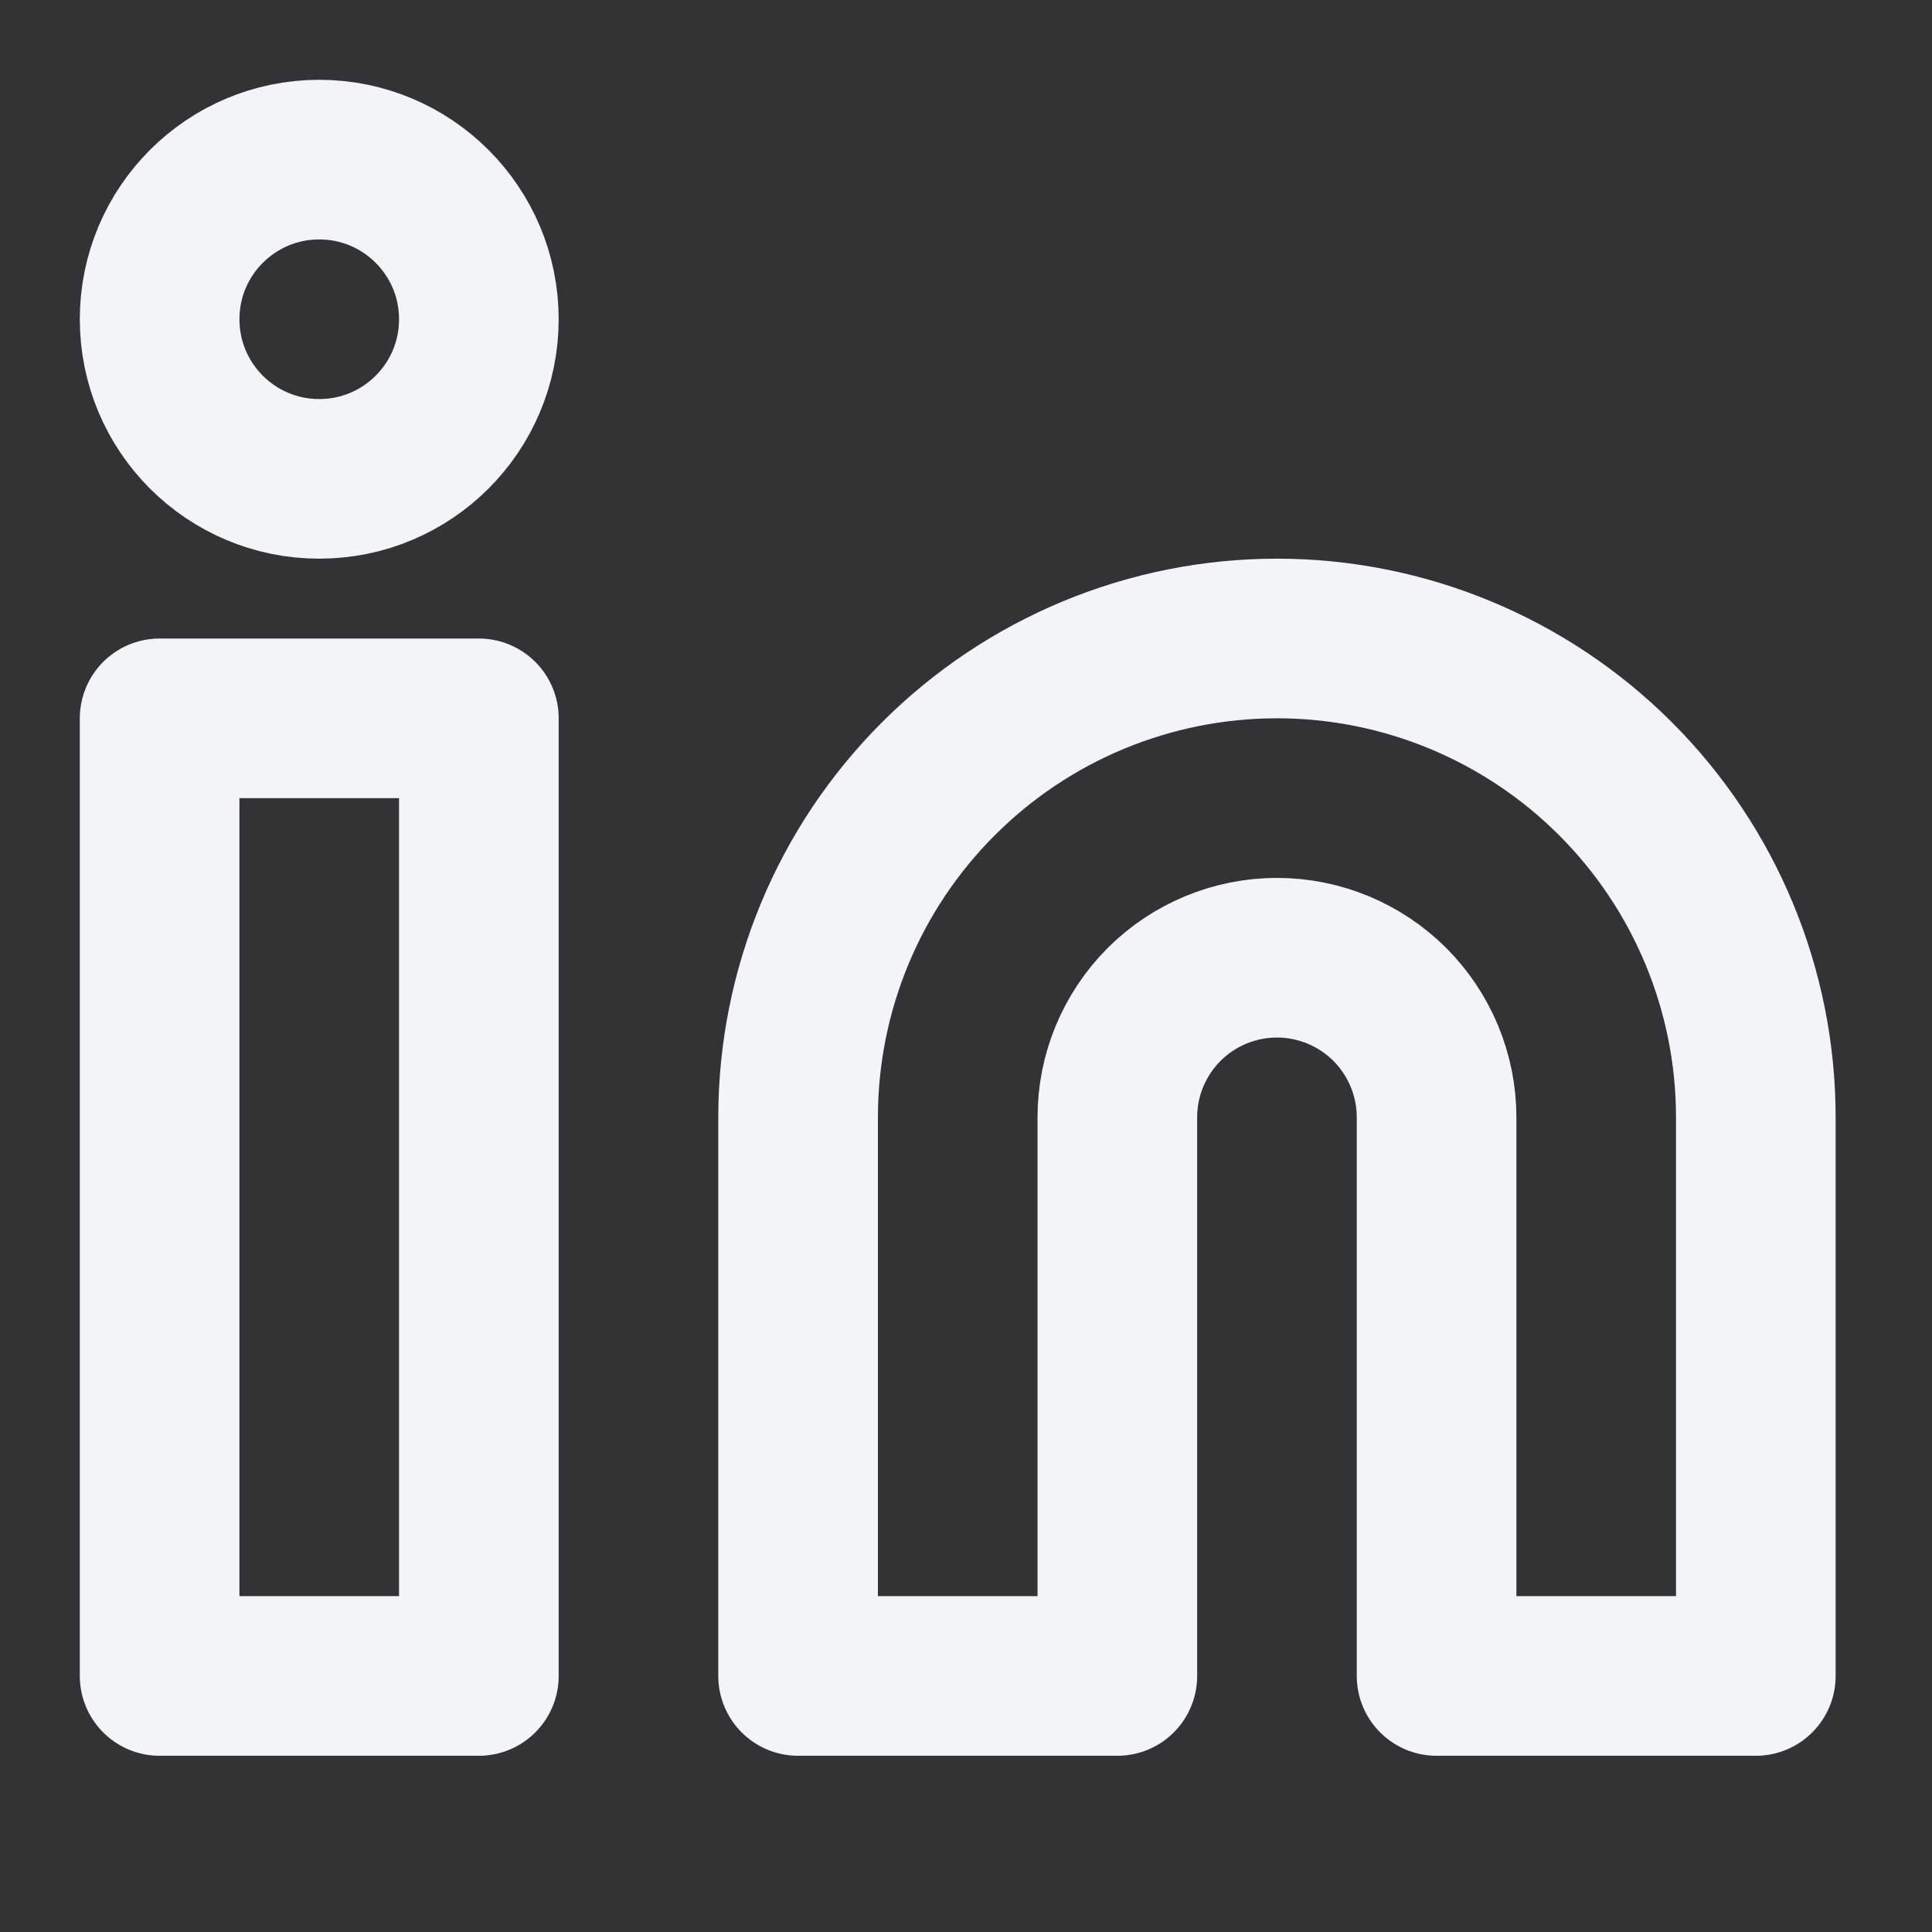
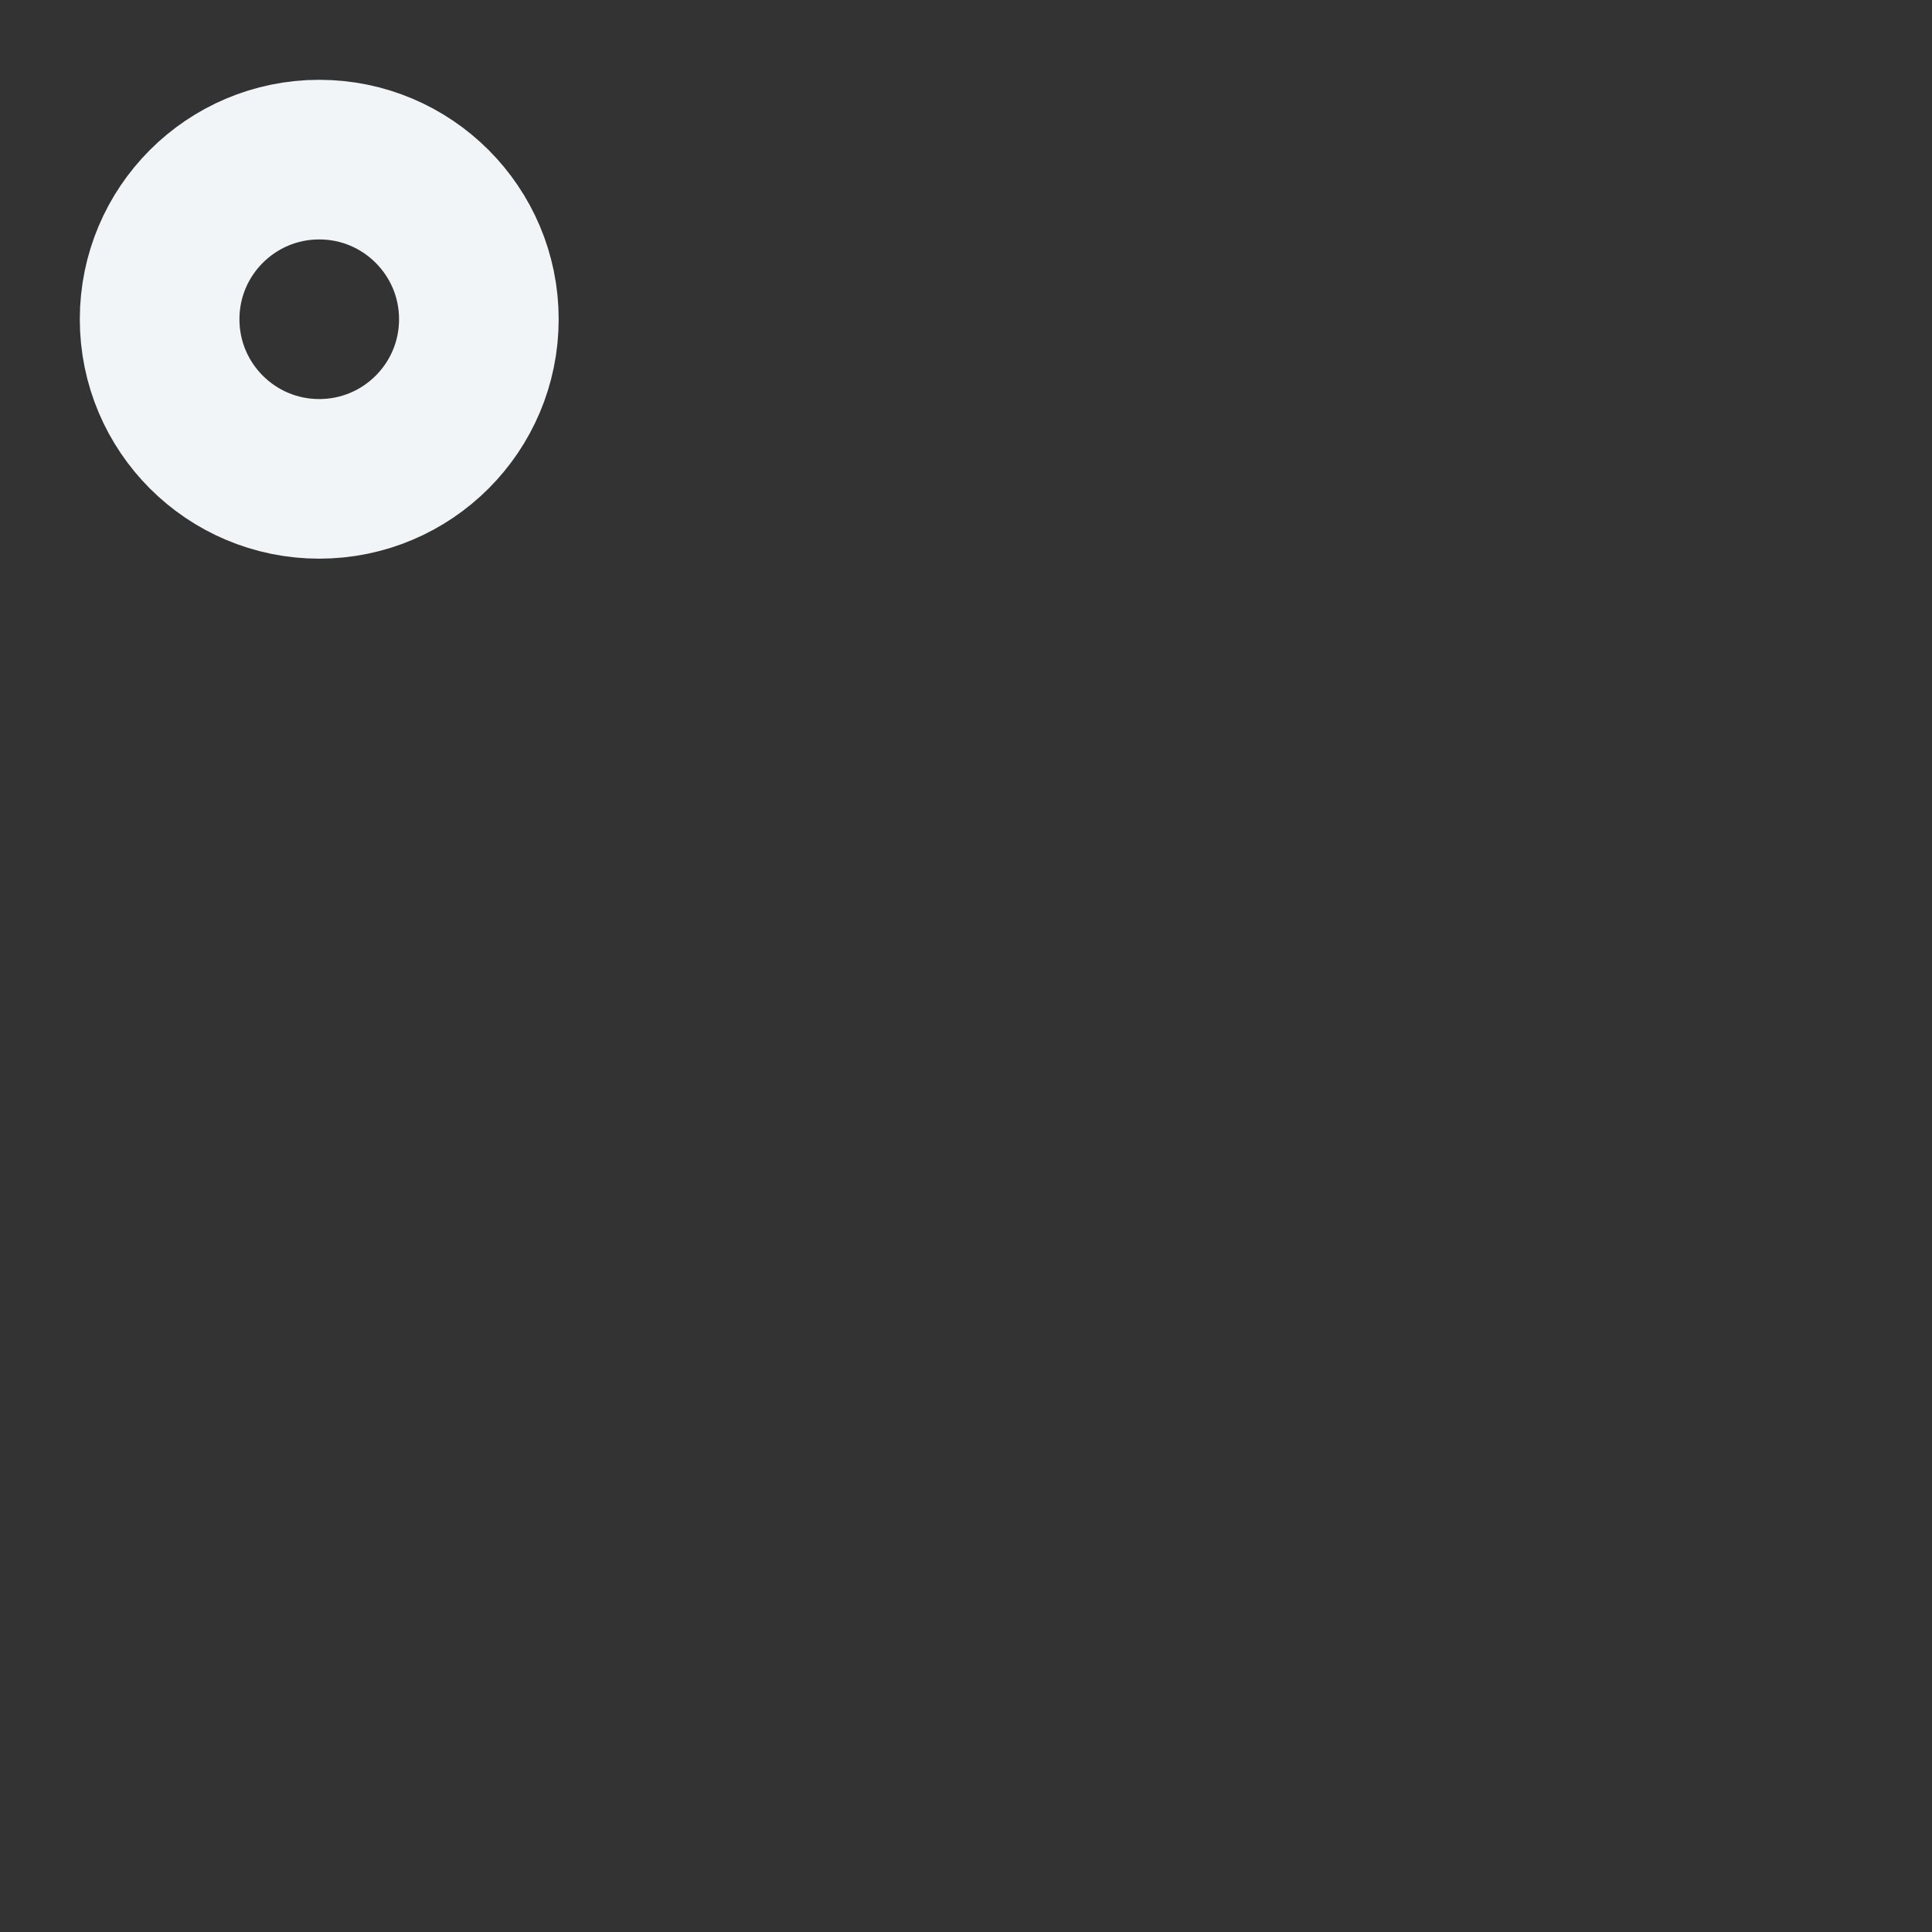
<svg xmlns="http://www.w3.org/2000/svg" fill="none" height="100%" overflow="visible" preserveAspectRatio="none" style="display: block;" viewBox="0 0 21 21" width="100%">
  <rect x="0" y="0" width="21" height="21" fill="#333333" stroke="none" />
  <g id="lucide/linkedin">
    <g id="Vector">
-       <path d="M13.88 6.94C15.26 6.94 16.584 7.489 17.56 8.465C18.536 9.441 19.085 10.765 19.085 12.145V18.217H15.615V12.145C15.615 11.685 15.432 11.244 15.107 10.918C14.781 10.593 14.34 10.41 13.88 10.41C13.42 10.41 12.979 10.593 12.653 10.918C12.328 11.244 12.145 11.685 12.145 12.145V18.217H8.675V12.145C8.675 10.765 9.223 9.441 10.2 8.465C11.176 7.489 12.499 6.94 13.88 6.94Z" stroke="#F2F5F7" stroke-linecap="round" stroke-linejoin="round" stroke-width="1.735" />
-       <path d="M5.205 7.808H1.735V18.217H5.205V7.808Z" stroke="#F2F5F7" stroke-linecap="round" stroke-linejoin="round" stroke-width="1.735" />
      <path d="M3.47 5.205C4.428 5.205 5.205 4.429 5.205 3.47C5.205 2.512 4.428 1.735 3.47 1.735C2.512 1.735 1.735 2.512 1.735 3.47C1.735 4.429 2.512 5.205 3.47 5.205Z" stroke="#F2F5F7" stroke-linecap="round" stroke-linejoin="round" stroke-width="1.735" />
    </g>
  </g>
</svg>